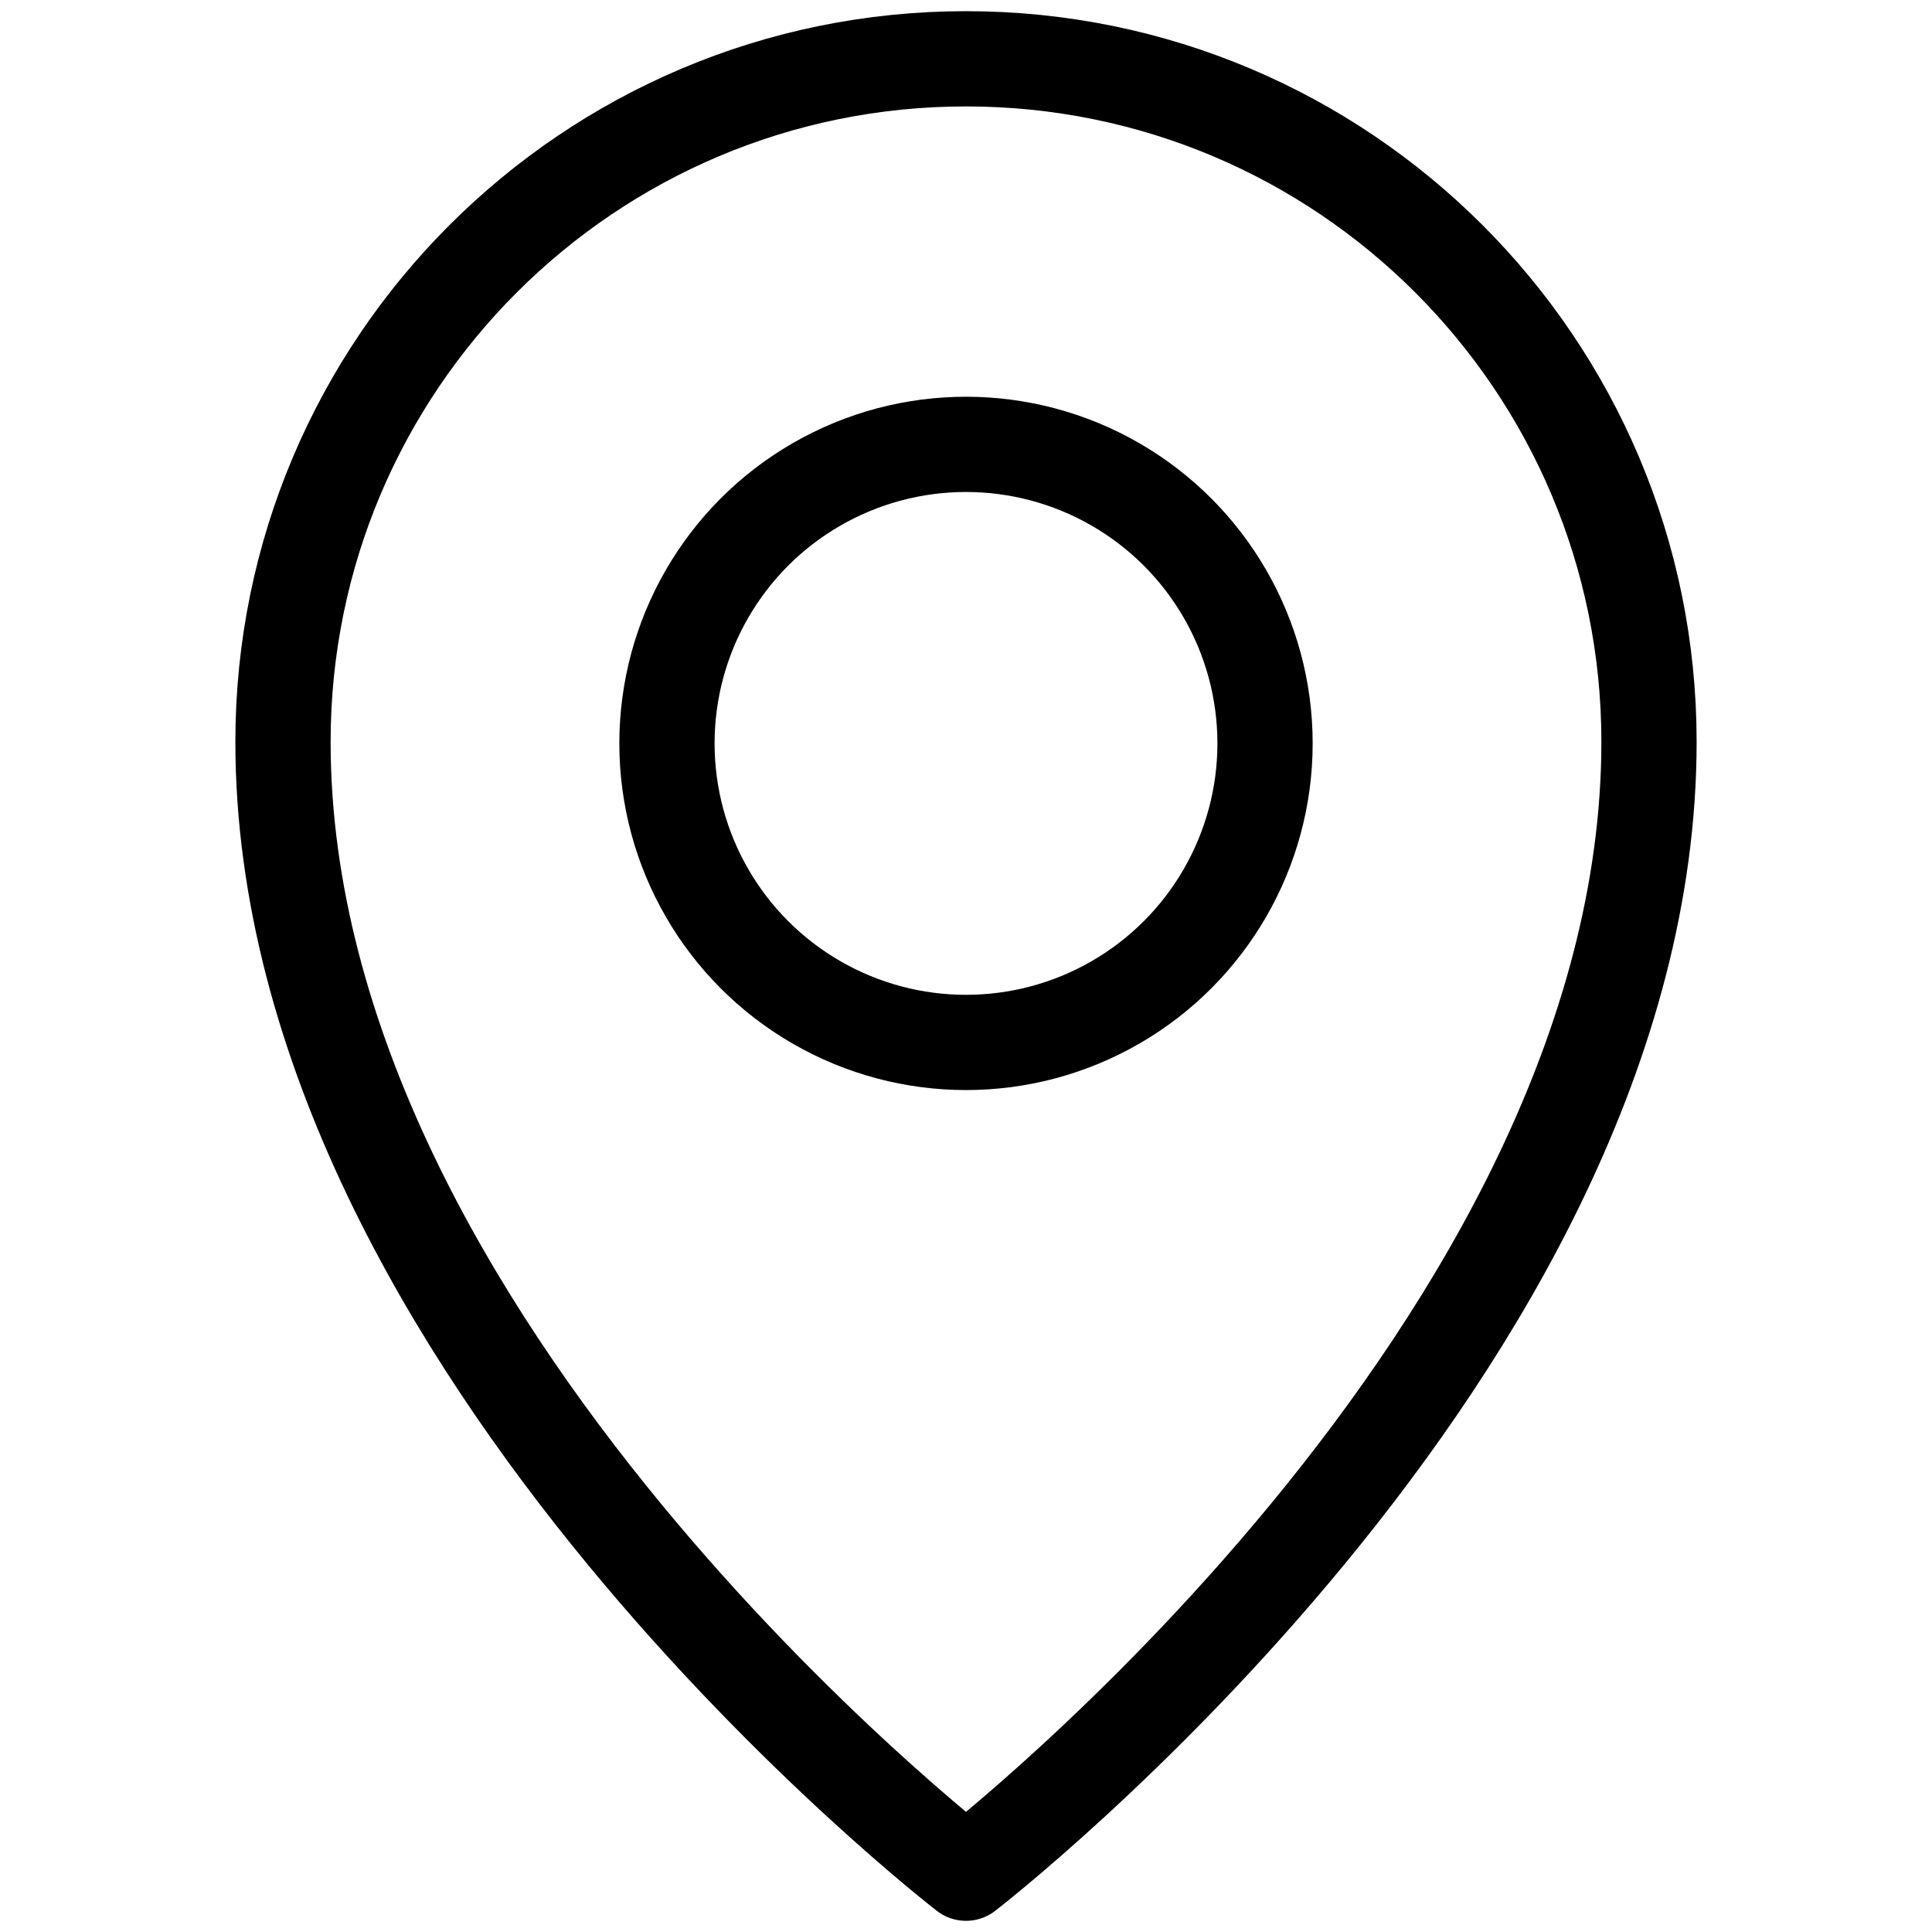
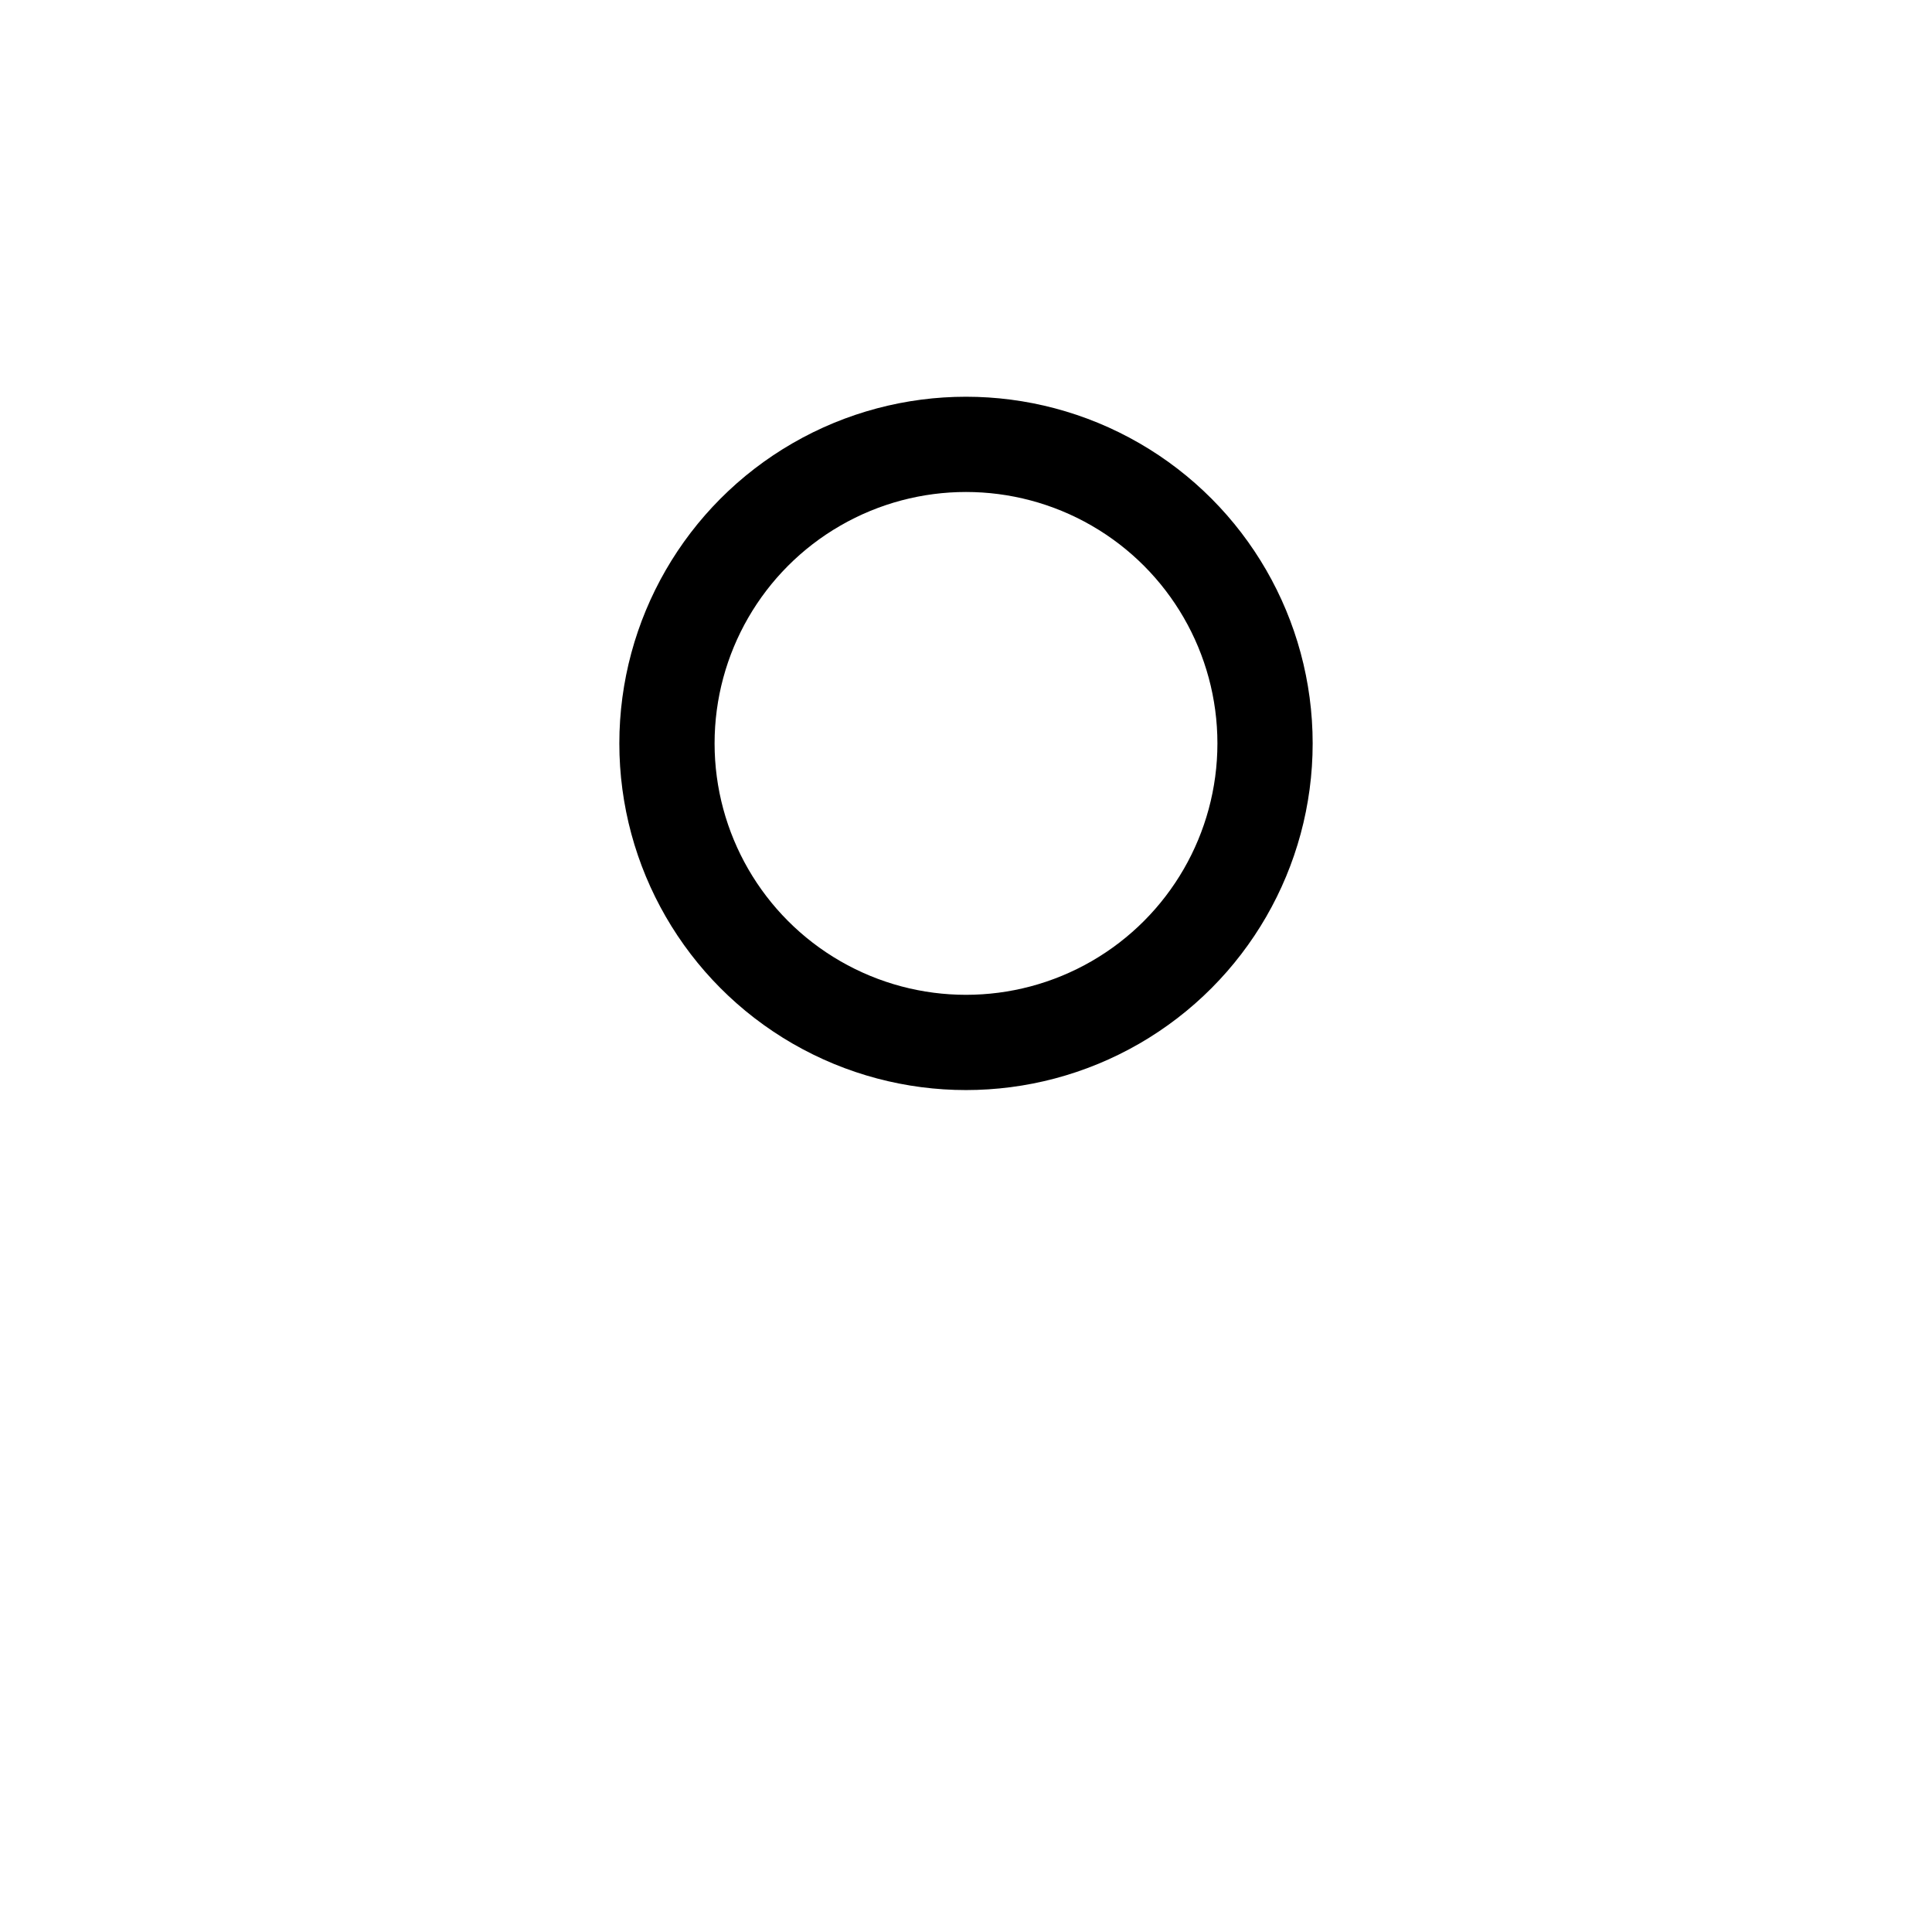
<svg xmlns="http://www.w3.org/2000/svg" version="1.1" id="レイヤー_1" x="0px" y="0px" viewBox="0 0 230 230" style="enable-background:new 0 0 230 230;" xml:space="preserve">
  <style type="text/css">
	.st0{fill:none;stroke:#000000;stroke-width:11.339;stroke-linecap:round;stroke-linejoin:round;stroke-miterlimit:10;}
</style>
  <g>
    <circle class="st0" cx="115" cy="88.5" r="35.6" />
-     <path class="st0" d="M33.69,88.31C33.69,43.4,70.1,7,115,7s81.31,36.4,81.31,81.31C196.31,160.31,115,223,115,223   S33.69,160.31,33.69,88.31z" />
  </g>
</svg>